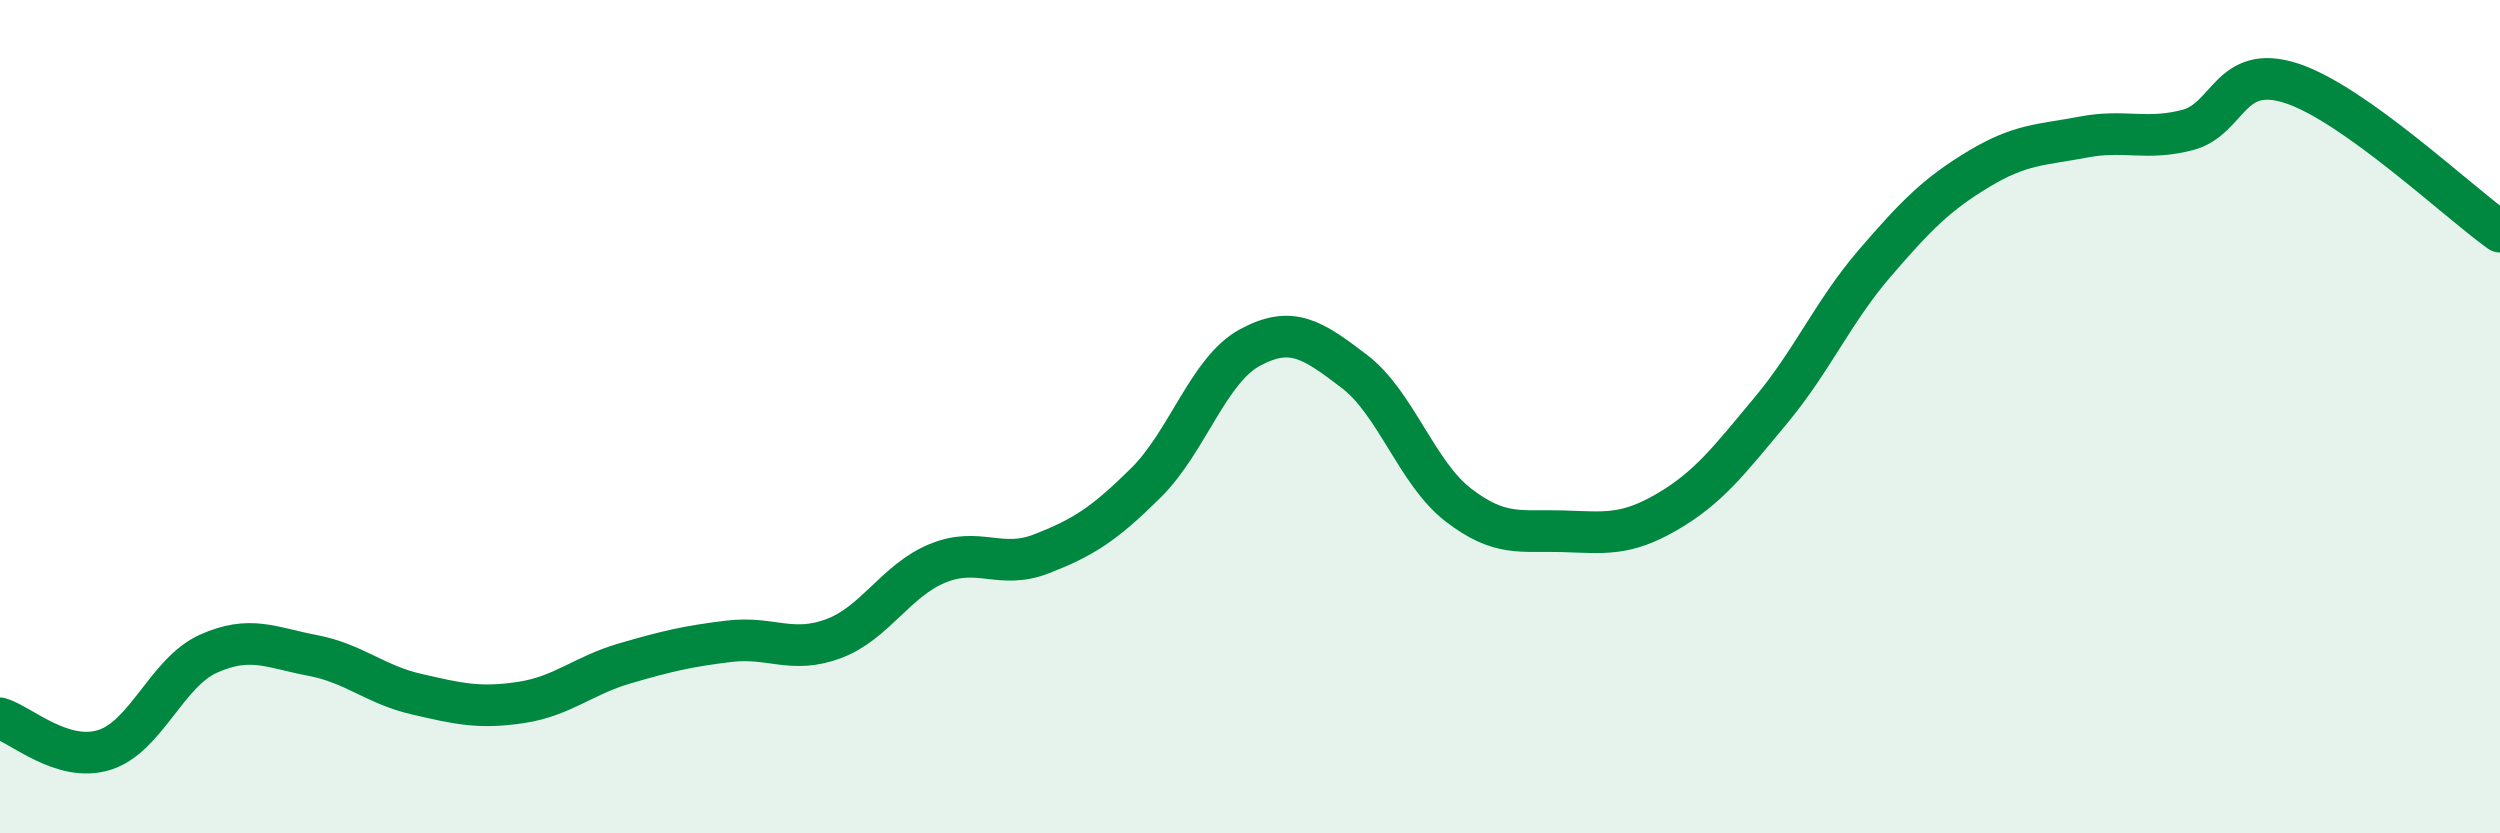
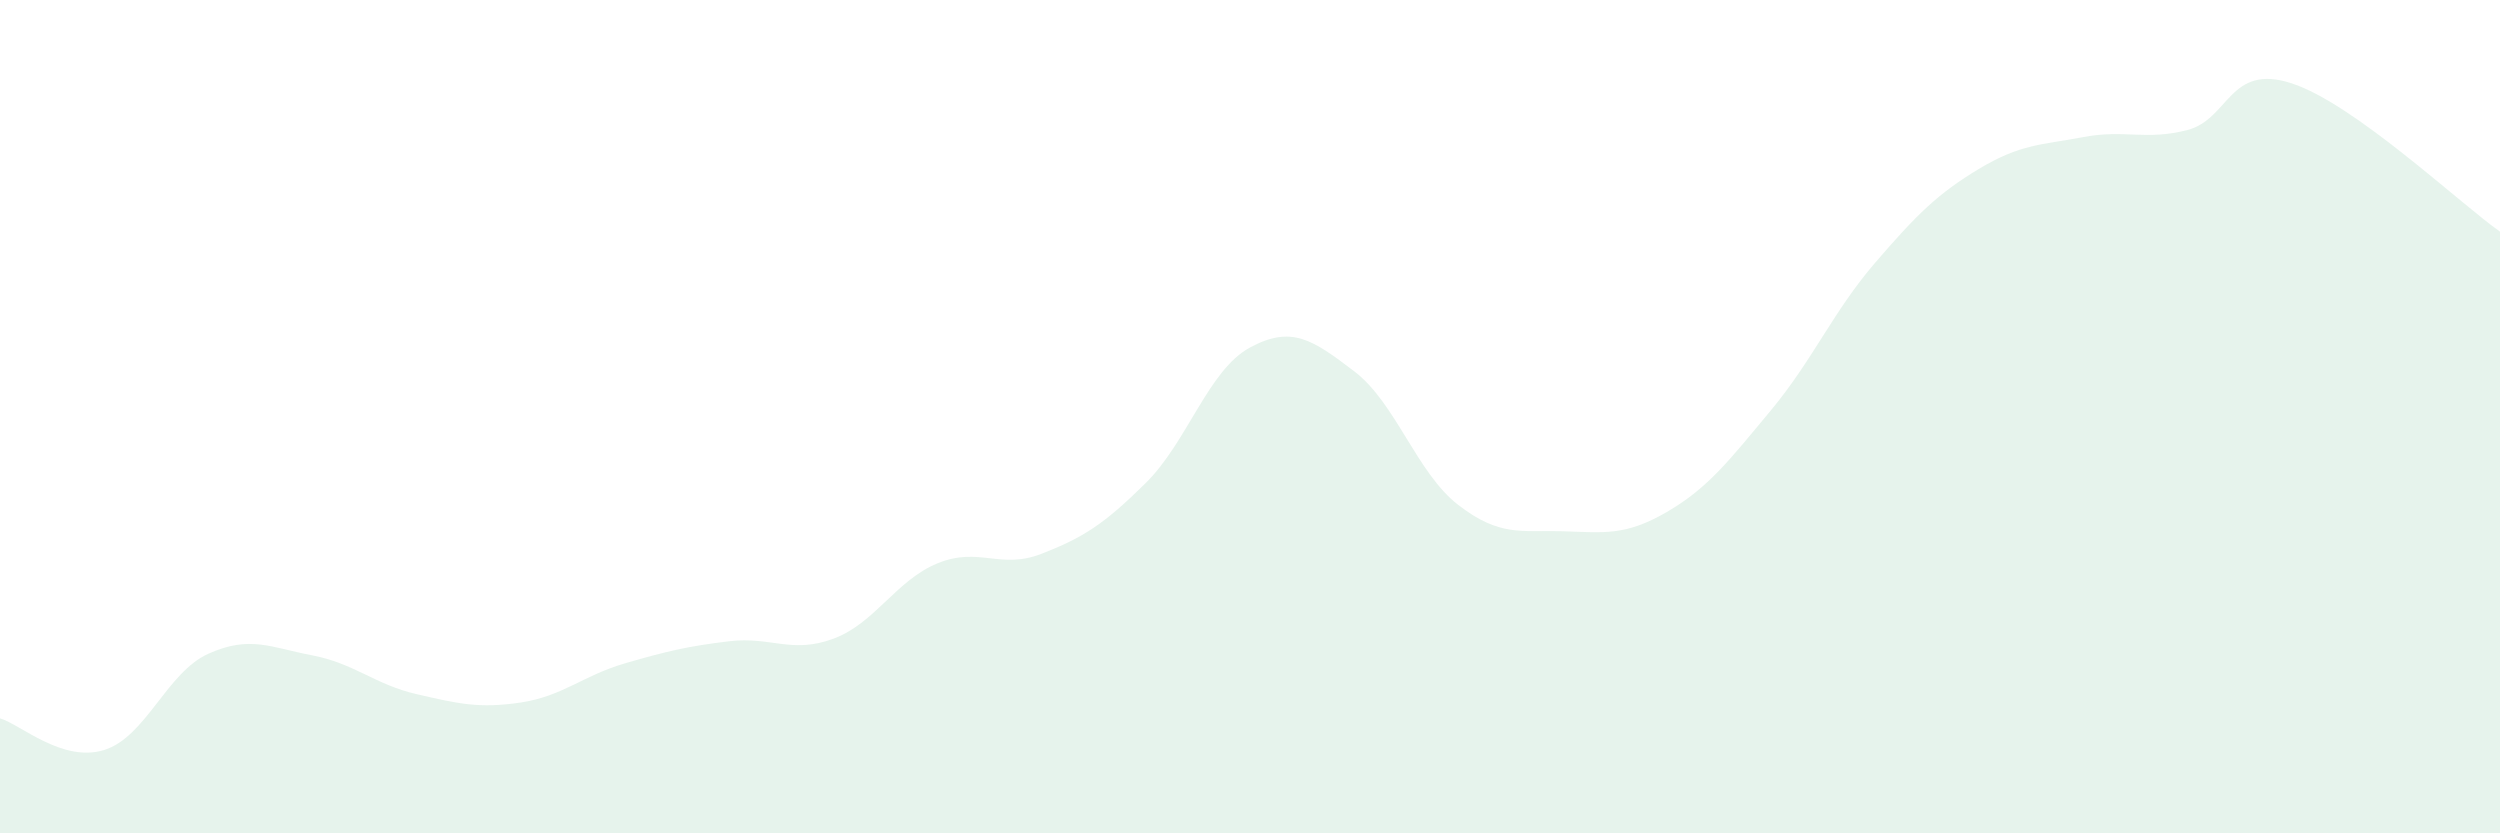
<svg xmlns="http://www.w3.org/2000/svg" width="60" height="20" viewBox="0 0 60 20">
  <path d="M 0,17.24 C 0.5,17.39 1.5,18.31 2.5,18 C 3.5,17.69 4,16.14 5,15.69 C 6,15.24 6.5,15.54 7.5,15.73 C 8.5,15.92 9,16.43 10,16.66 C 11,16.89 11.5,17.01 12.5,16.86 C 13.5,16.71 14,16.21 15,15.92 C 16,15.63 16.5,15.51 17.5,15.39 C 18.5,15.27 19,15.7 20,15.33 C 21,14.96 21.5,13.93 22.5,13.52 C 23.5,13.11 24,13.68 25,13.29 C 26,12.9 26.5,12.58 27.5,11.59 C 28.5,10.6 29,8.88 30,8.34 C 31,7.8 31.5,8.15 32.5,8.91 C 33.5,9.67 34,11.35 35,12.12 C 36,12.89 36.5,12.72 37.5,12.75 C 38.5,12.78 39,12.87 40,12.29 C 41,11.71 41.5,11.05 42.5,9.85 C 43.5,8.65 44,7.47 45,6.31 C 46,5.15 46.5,4.65 47.5,4.05 C 48.5,3.45 49,3.48 50,3.29 C 51,3.1 51.5,3.38 52.5,3.12 C 53.5,2.86 53.5,1.51 55,2 C 56.5,2.49 59,4.85 60,5.56L60 20L0 20Z" fill="#008740" opacity="0.1" stroke-linecap="round" stroke-linejoin="round" />
-   <path d="M 0,17.24 C 0.5,17.39 1.5,18.31 2.5,18 C 3.5,17.69 4,16.14 5,15.69 C 6,15.24 6.5,15.54 7.5,15.73 C 8.5,15.92 9,16.43 10,16.66 C 11,16.89 11.5,17.01 12.5,16.86 C 13.5,16.71 14,16.21 15,15.92 C 16,15.63 16.5,15.51 17.5,15.39 C 18.5,15.27 19,15.7 20,15.33 C 21,14.96 21.5,13.93 22.5,13.52 C 23.5,13.11 24,13.68 25,13.29 C 26,12.9 26.5,12.58 27.5,11.59 C 28.5,10.6 29,8.88 30,8.34 C 31,7.8 31.5,8.15 32.5,8.91 C 33.5,9.67 34,11.35 35,12.12 C 36,12.89 36.5,12.72 37.5,12.75 C 38.5,12.78 39,12.87 40,12.29 C 41,11.71 41.5,11.05 42.5,9.85 C 43.5,8.65 44,7.47 45,6.31 C 46,5.15 46.5,4.65 47.5,4.05 C 48.5,3.45 49,3.48 50,3.29 C 51,3.1 51.5,3.38 52.5,3.12 C 53.5,2.86 53.5,1.51 55,2 C 56.5,2.49 59,4.85 60,5.56" stroke="#008740" stroke-width="1" fill="none" stroke-linecap="round" stroke-linejoin="round" />
</svg>